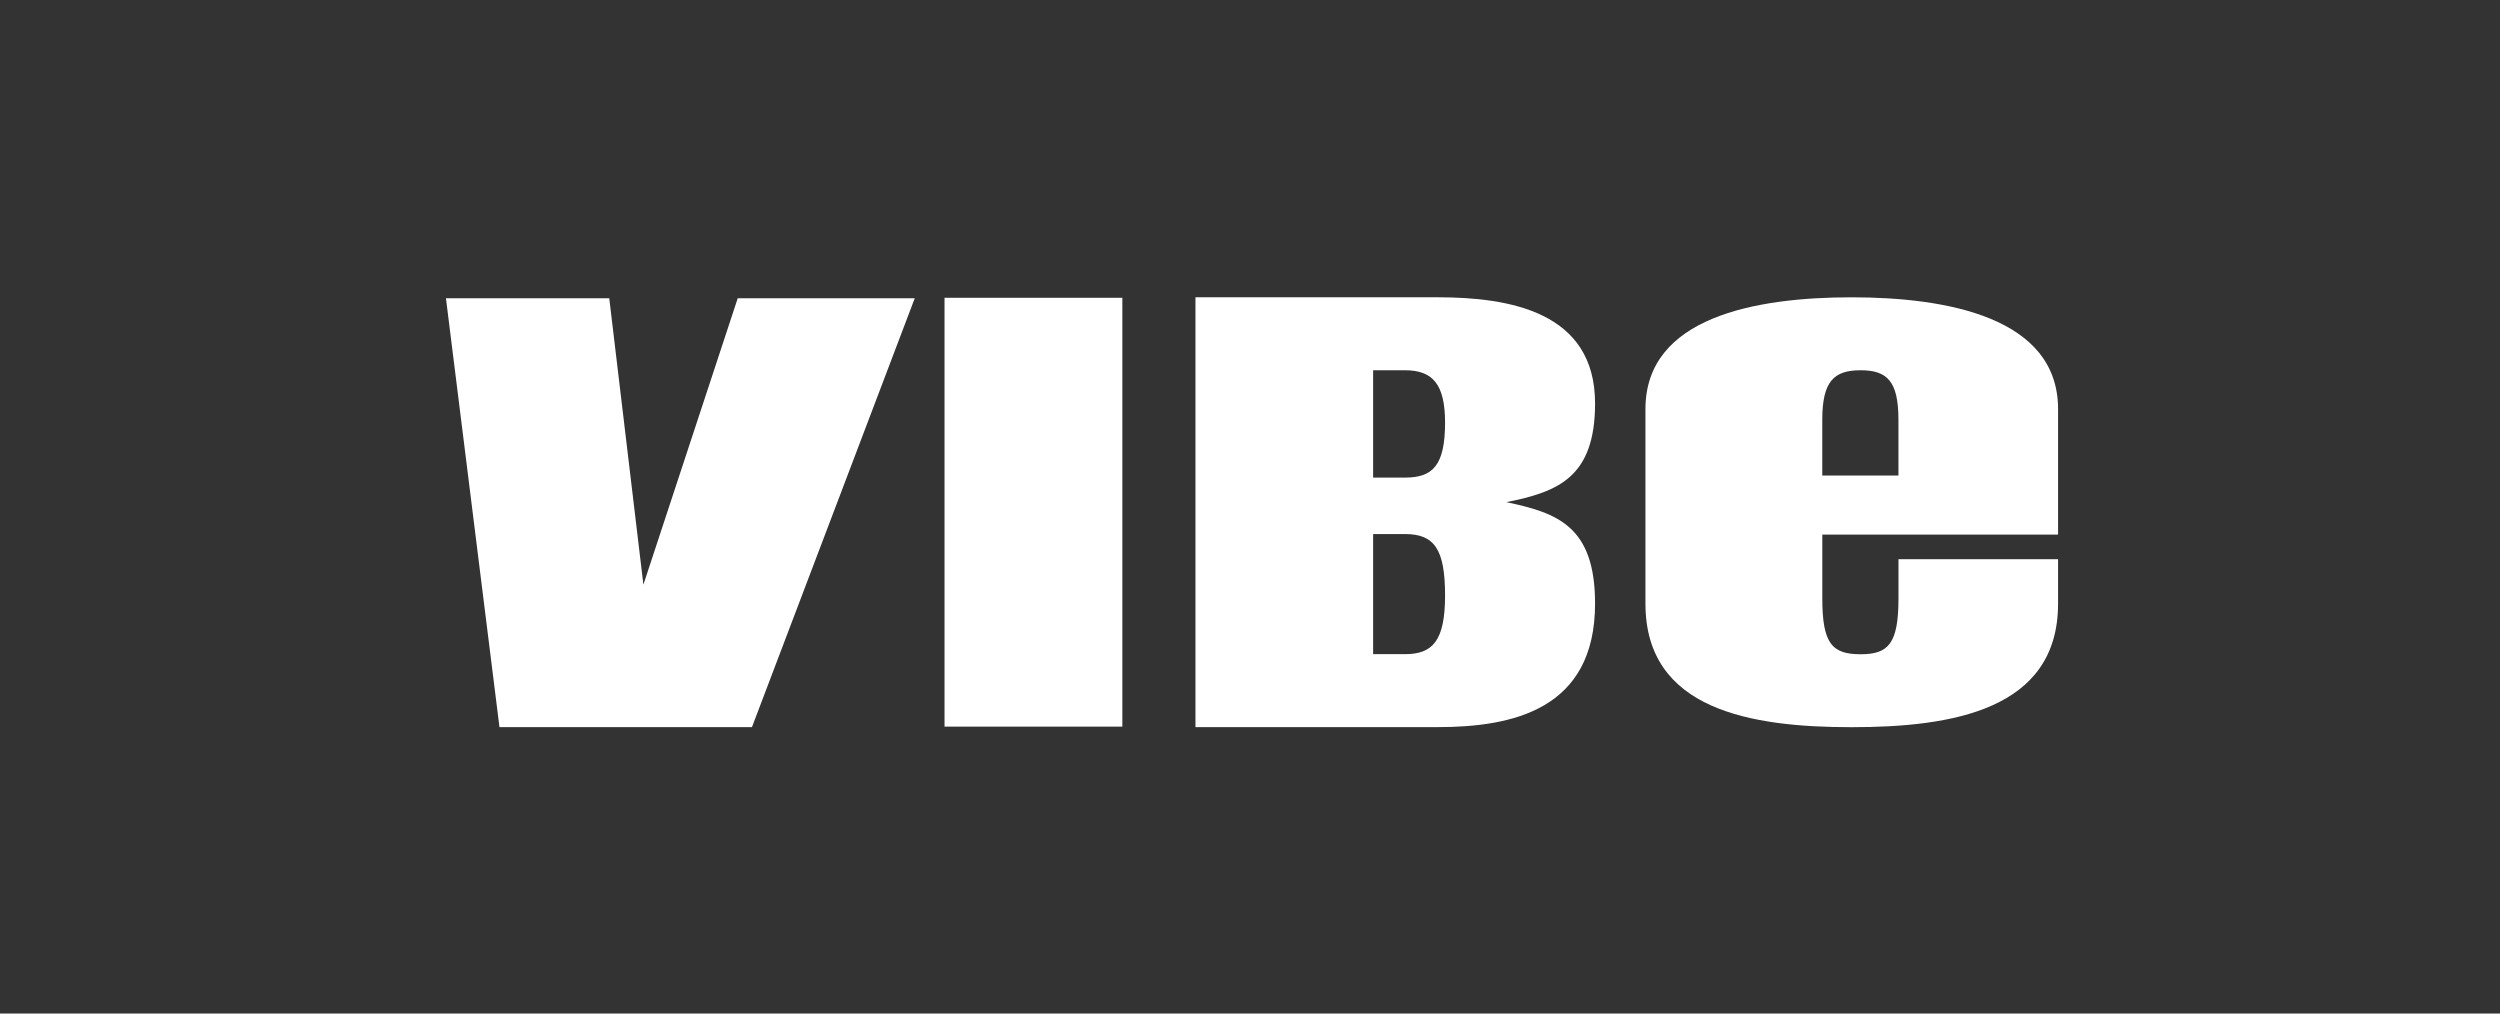
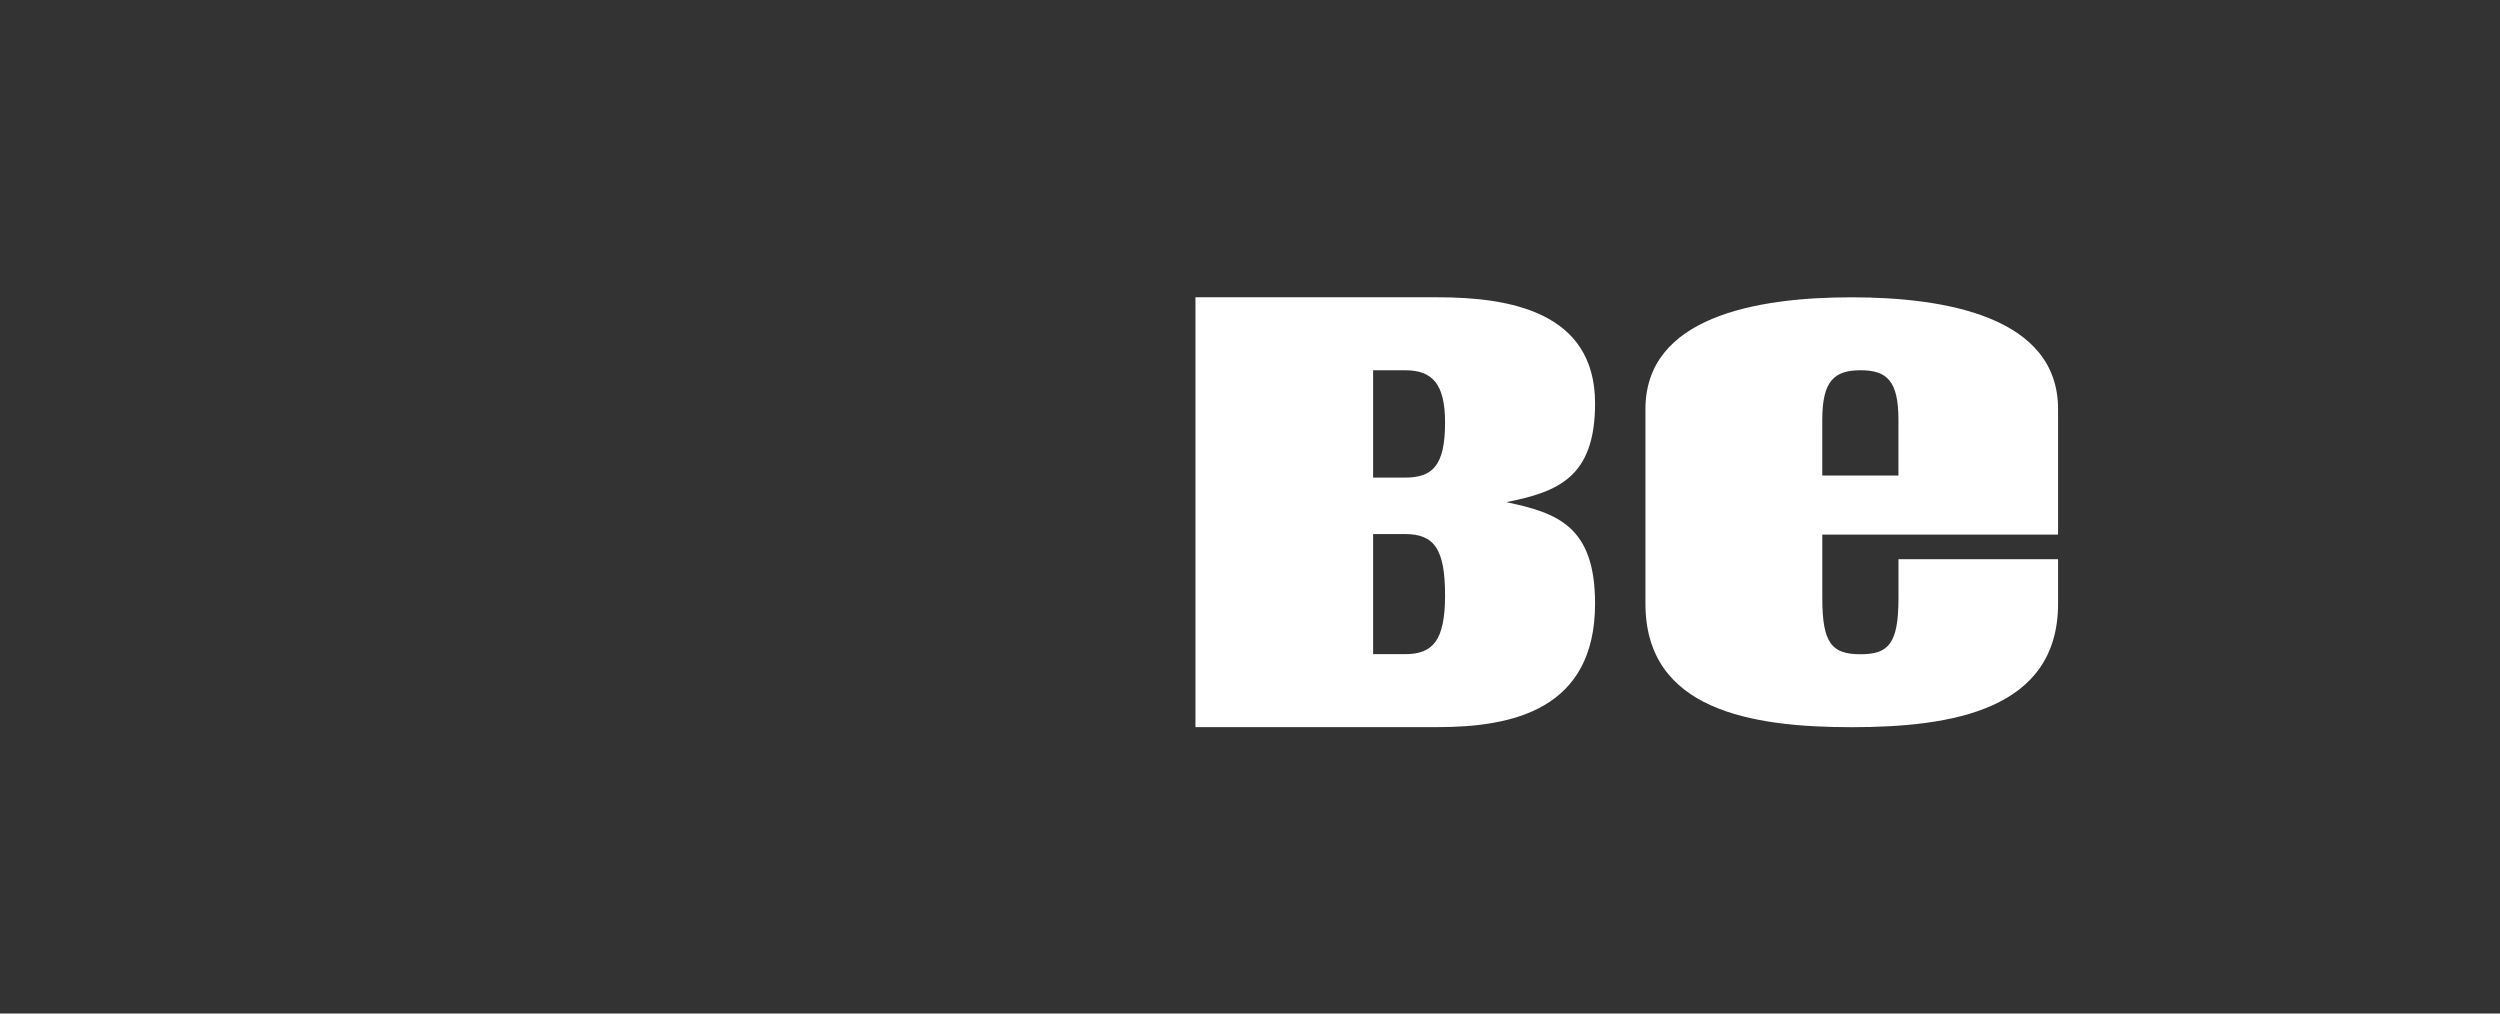
<svg xmlns="http://www.w3.org/2000/svg" width="185" height="75" viewBox="0 0 185 75">
  <rect x="0" y="0" width="185" height="75" fill="#333333" stroke="none" />
  <defs>
    <clipPath id="clip-VIBE_3">
      <rect width="185" height="75" />
    </clipPath>
  </defs>
  <g id="VIBE_3" data-name="VIBE – 3" clip-path="url(#clip-VIBE_3)">
    <g id="Group_10" data-name="Group 10" transform="translate(-108.775 -121.208)">
-       <path id="Path_31" data-name="Path 31" d="M118.42,135.978H99.735l-3.96-31.734H107.86l2.526,21.193,6.98-21.193h13.1Z" transform="translate(46 39.036)" fill="#fff" />
-       <rect id="Rectangle_4" data-name="Rectangle 4" width="13.159" height="31.734" transform="translate(178.67 143.244)" fill="#fff" />
      <path id="Path_32" data-name="Path 32" d="M141.888,113.479c0,3.216-.945,4.071-2.963,4.071h-2.361v-7.943h2.361c2.018,0,2.963,1,2.963,3.872m11.1,13.394c0-5.744-2.8-6.707-6.561-7.506,3.8-.764,6.561-1.818,6.561-7.307,0-6.8-6.362-7.853-11.651-7.853h-17.92v31.808h17.92c5.507,0,11.651-1.274,11.651-9.143m-11.1-.6c0,3.345-.909,4.344-2.963,4.344h-2.361v-8.888h2.361c2.163,0,2.963,1.109,2.963,4.544" transform="translate(73.822 39)" fill="#fff" />
      <path id="Path_33" data-name="Path 33" d="M153.1,113.277c0-2.871.873-3.67,2.837-3.67s2.8.8,2.8,3.67V117.4H153.1Zm17.449,8.489v-9.287c0-6.8-8.252-8.27-15.286-8.27-7.068,0-15.248,1.455-15.248,8.27v14.4c0,7.869,7.815,9.141,15.248,9.141,7.4,0,15.286-1.254,15.286-9.141v-3.29H158.739v2.889c0,3.345-.728,4.145-2.8,4.145-2.127,0-2.837-.8-2.837-4.145v-4.707Z" transform="translate(90.523 39)" fill="#fff" />
    </g>
  </g>
</svg>